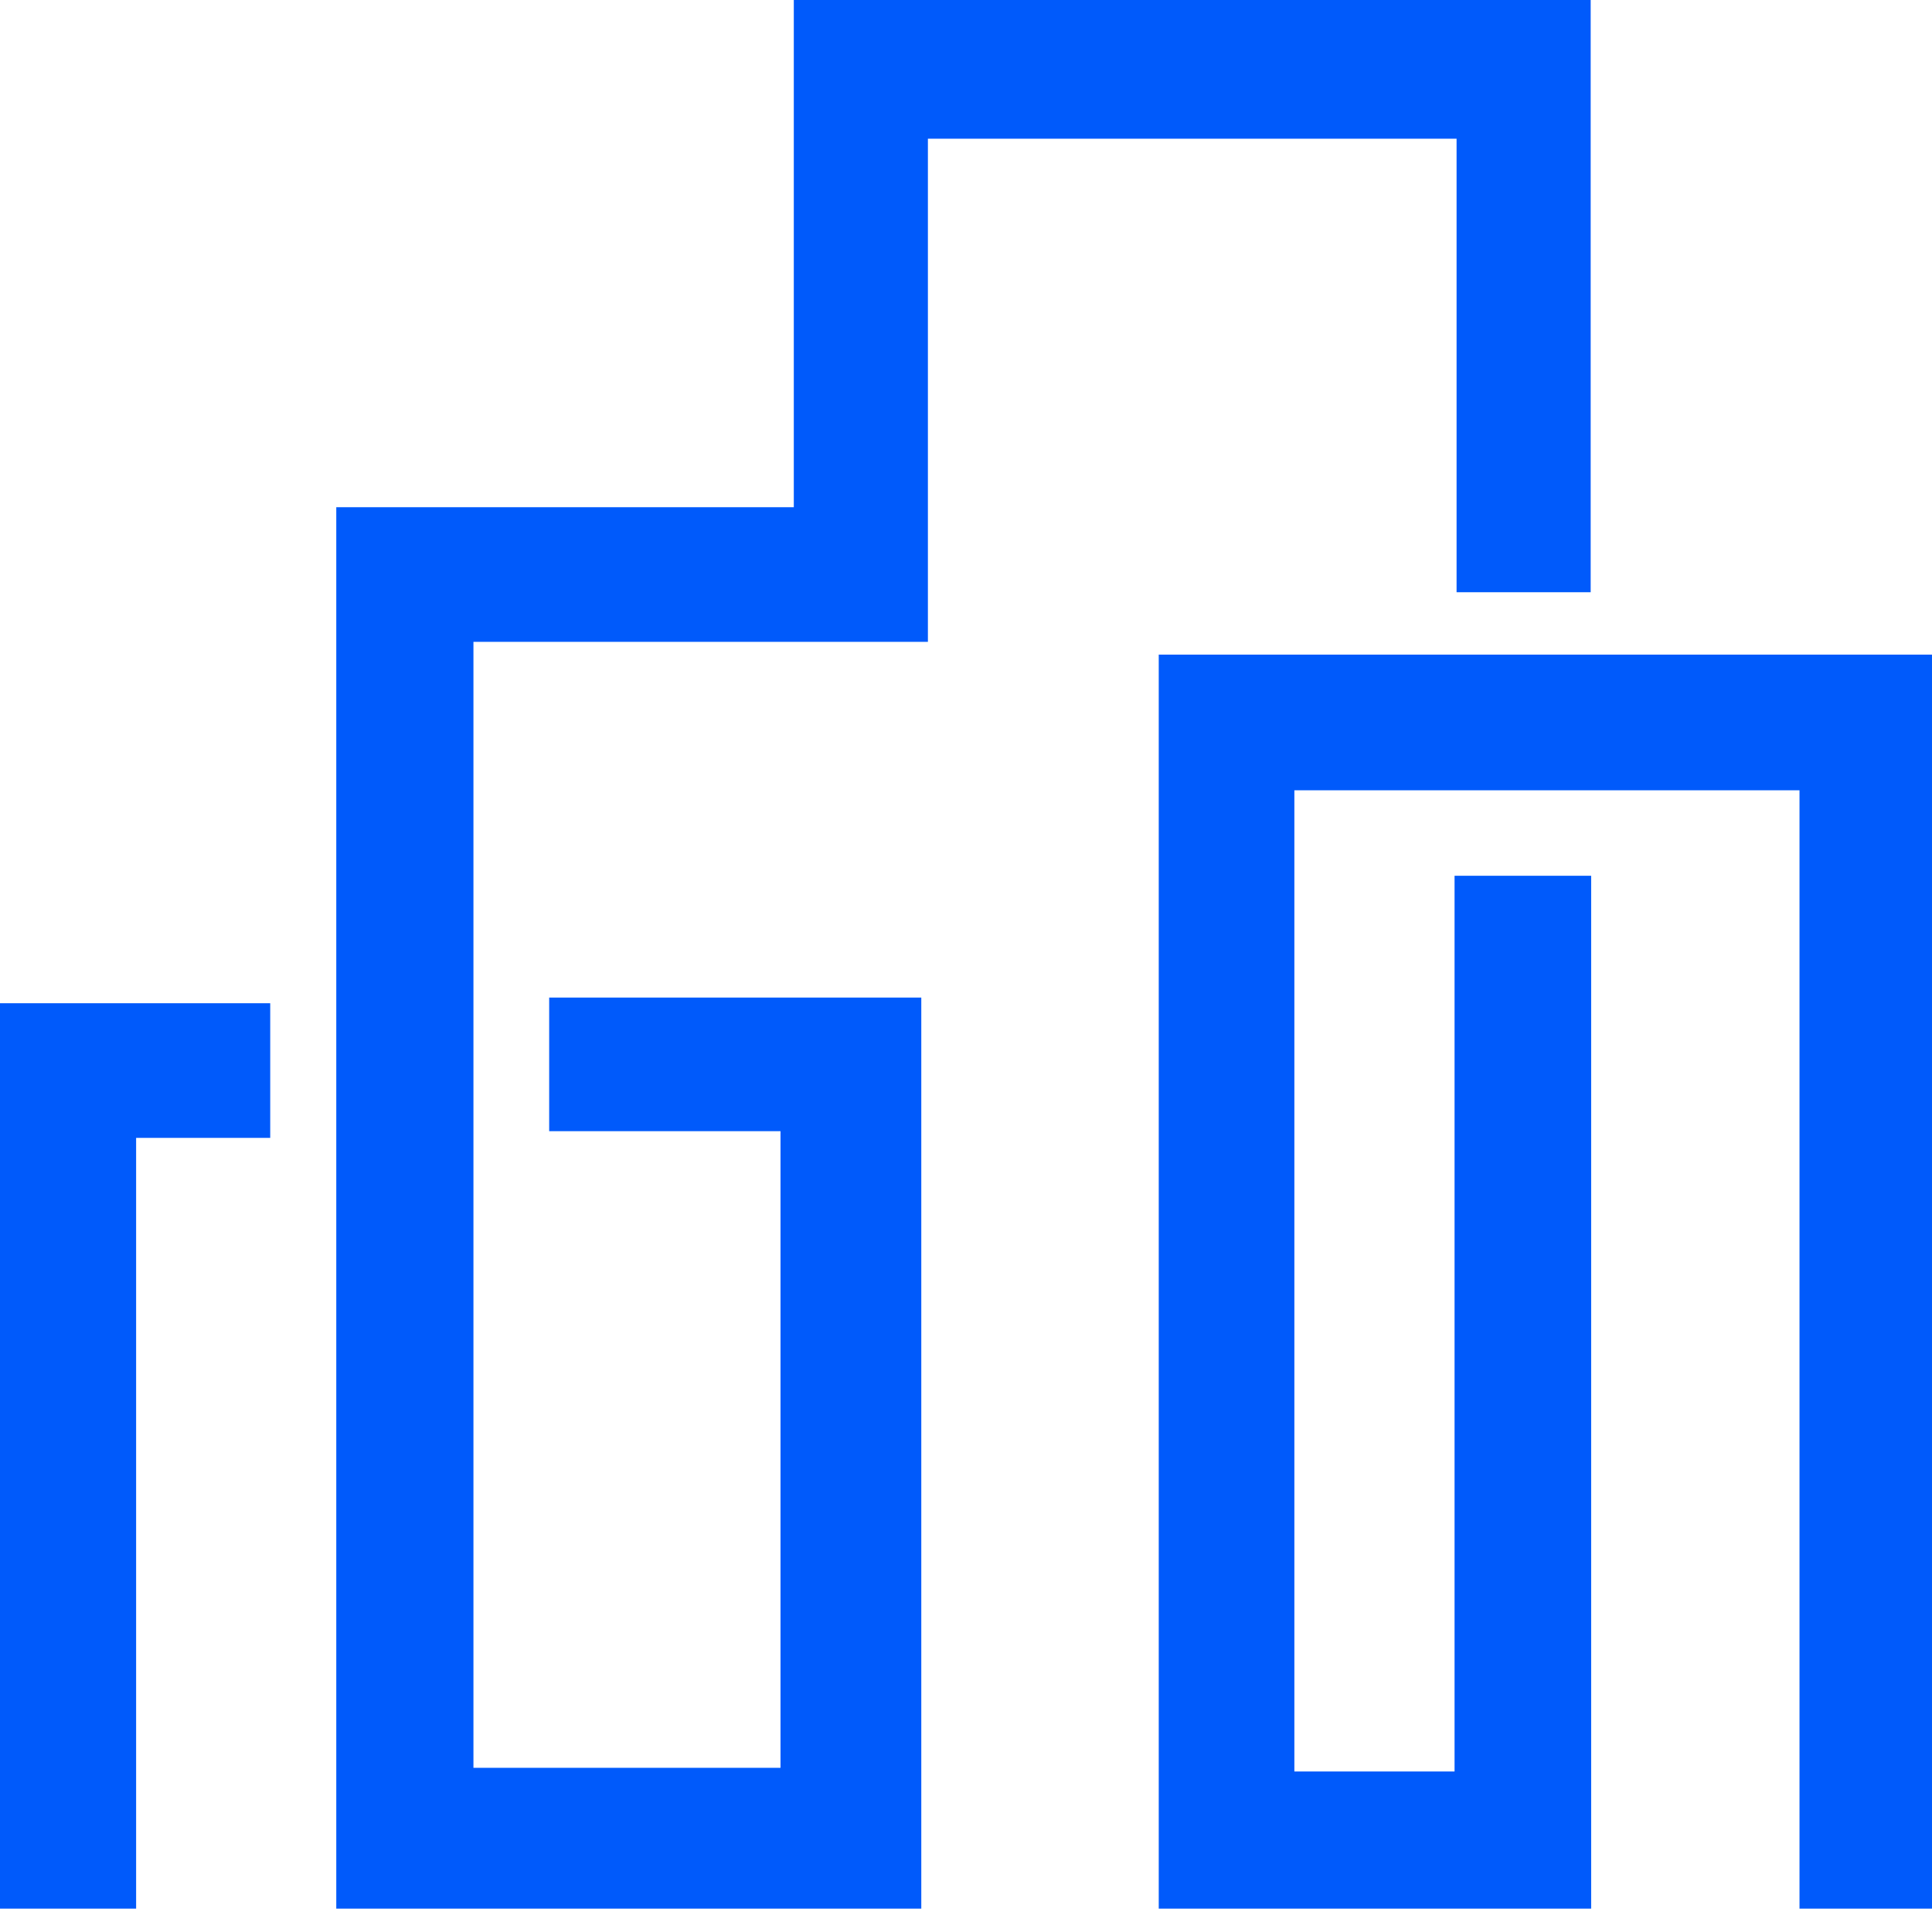
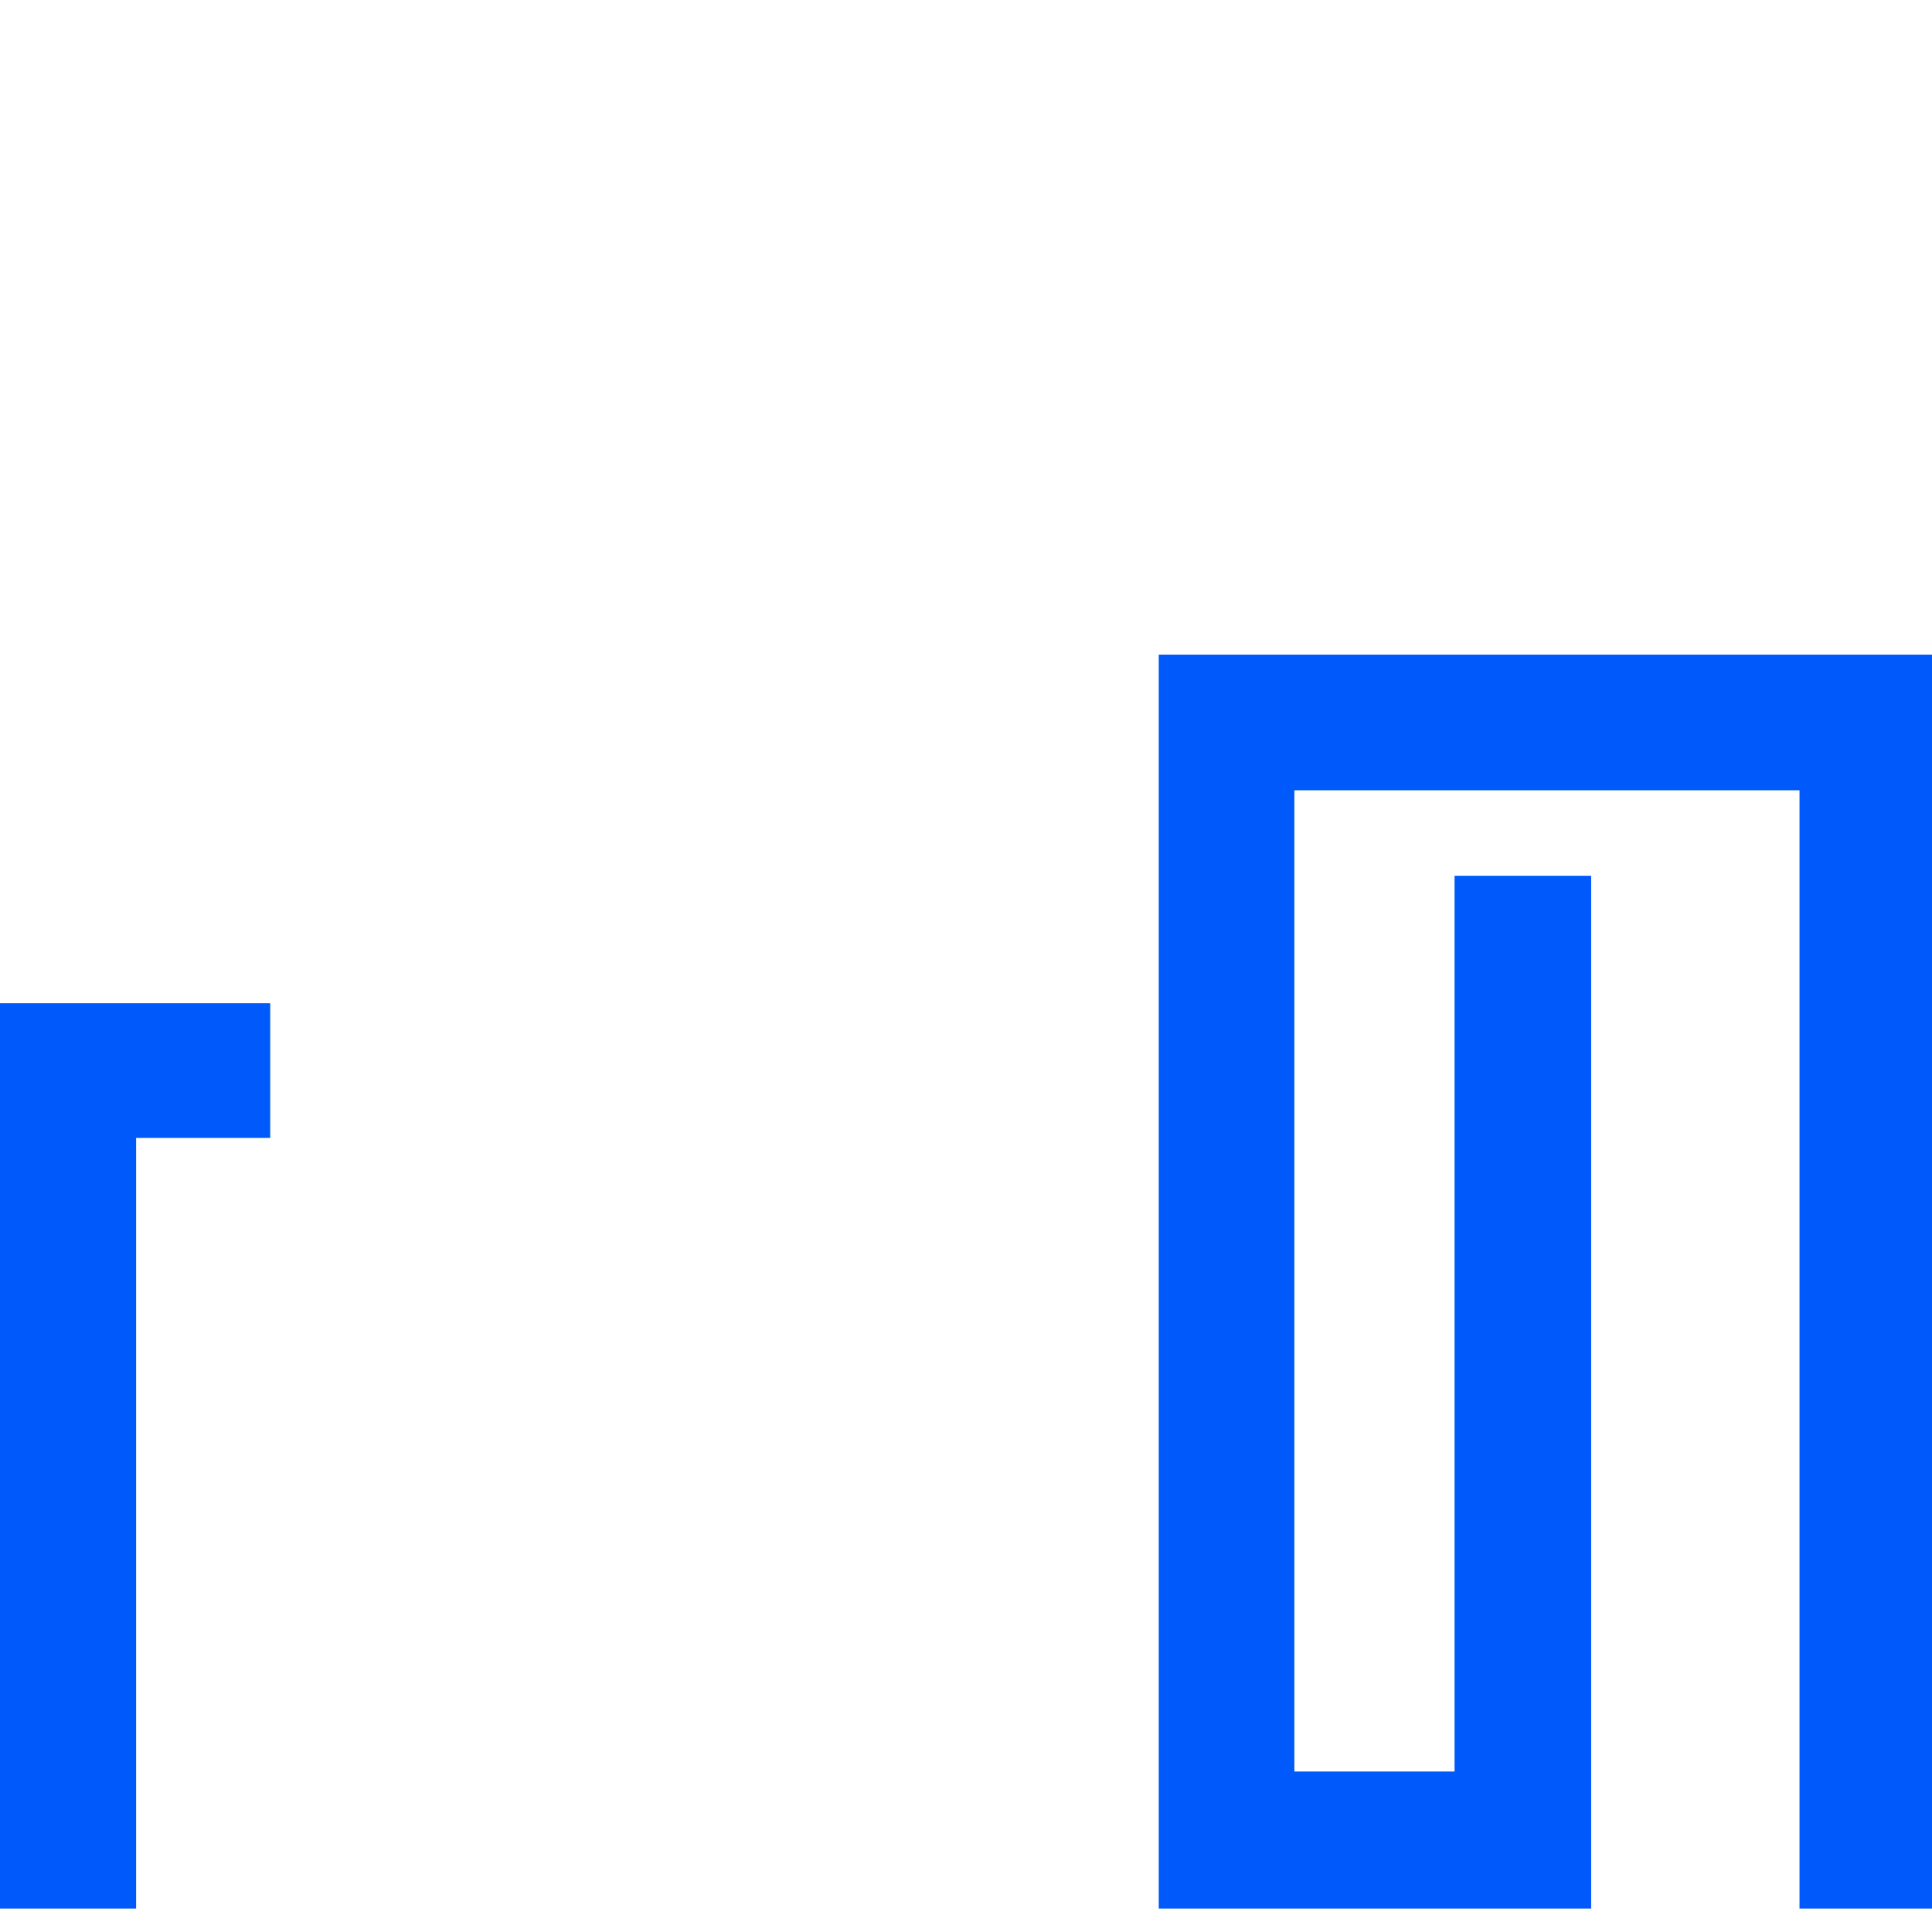
<svg xmlns="http://www.w3.org/2000/svg" width="55.482" height="54.806" viewBox="0 0 55.482 54.806">
  <g id="Group_6383" data-name="Group 6383" transform="translate(0 0)">
-     <path id="Path_1776" data-name="Path 1776" d="M19.709,0V14.565H6.57V54.806h16.8V28.645H12.684v3.836h6.643V50.763H10.509V18.431H23.56V3.983H38.742V17.005h3.851V0Z" transform="translate(3.087)" fill="#005afb" />
    <path id="Path_1777" data-name="Path 1777" d="M22.64,12.79V48.8H35.058V19.139H31.135V44.86h-4.6V16.685H41.041V48.8h3.805V12.79Z" transform="translate(10.636 6.008)" fill="#005afb" />
    <path id="Path_1778" data-name="Path 1778" d="M0,19.6v26H3.909V23.466H7.76V19.6Z" transform="translate(0 9.207)" fill="#005afb" />
  </g>
</svg>